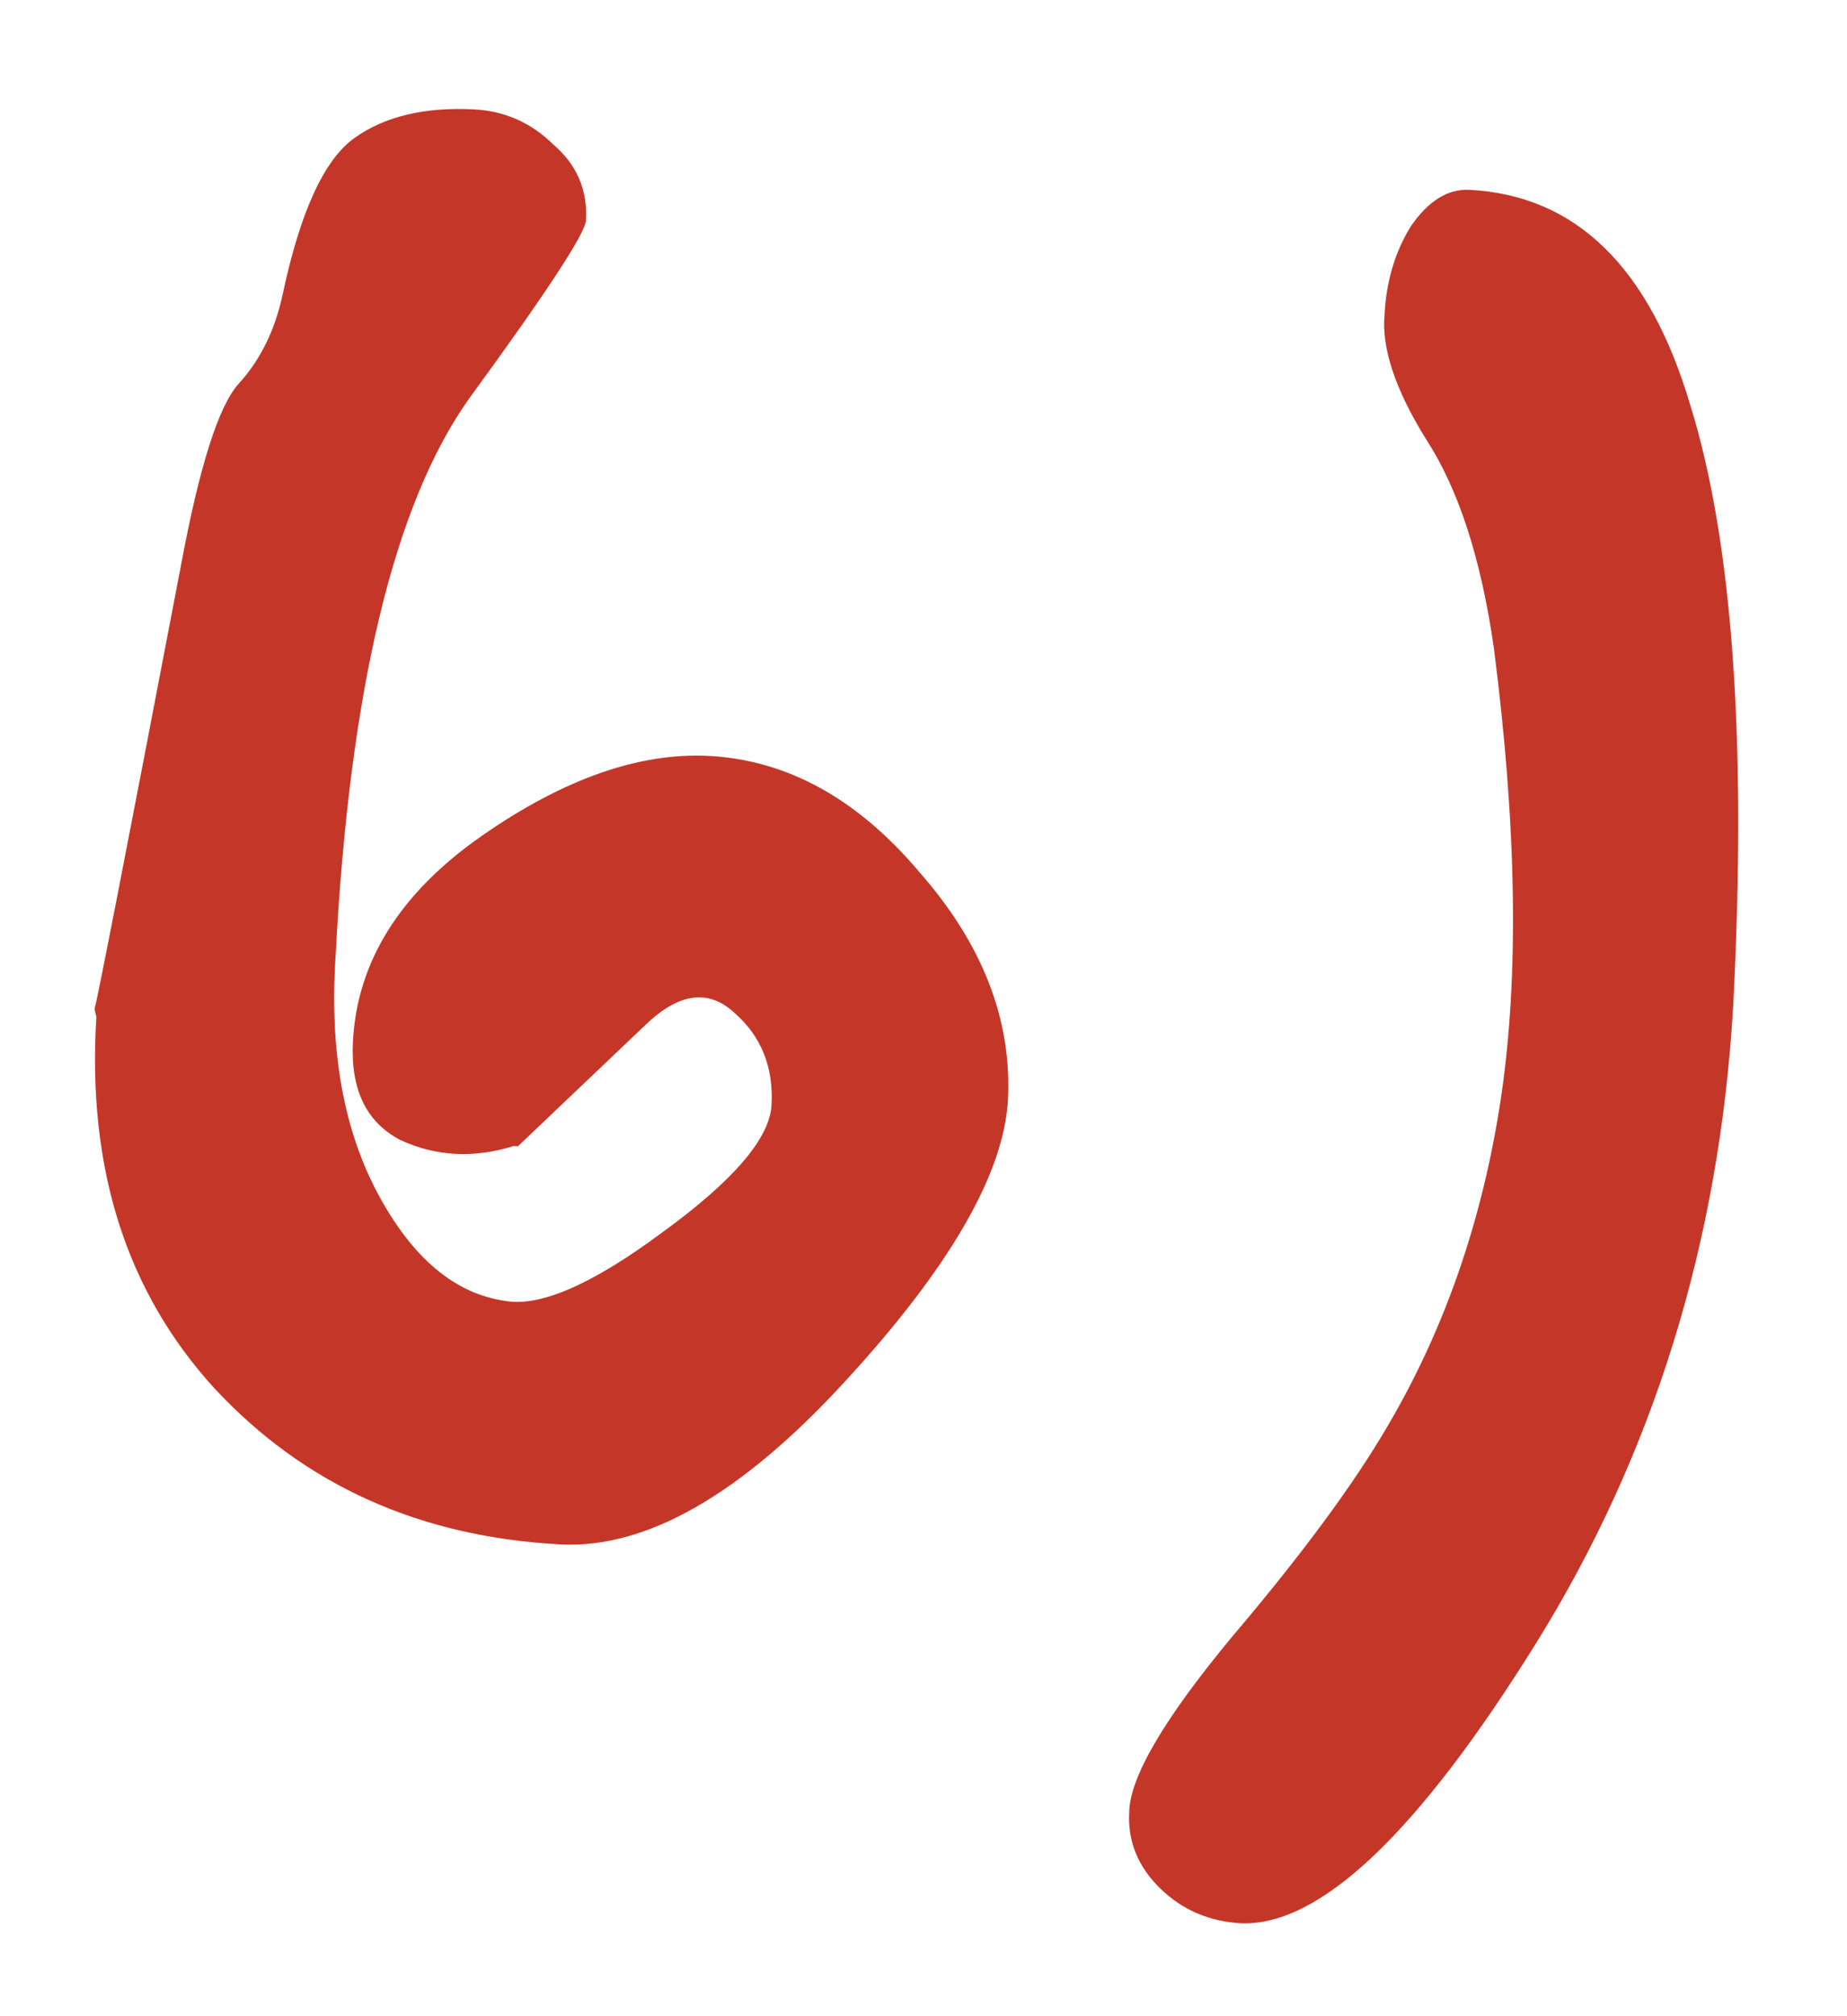
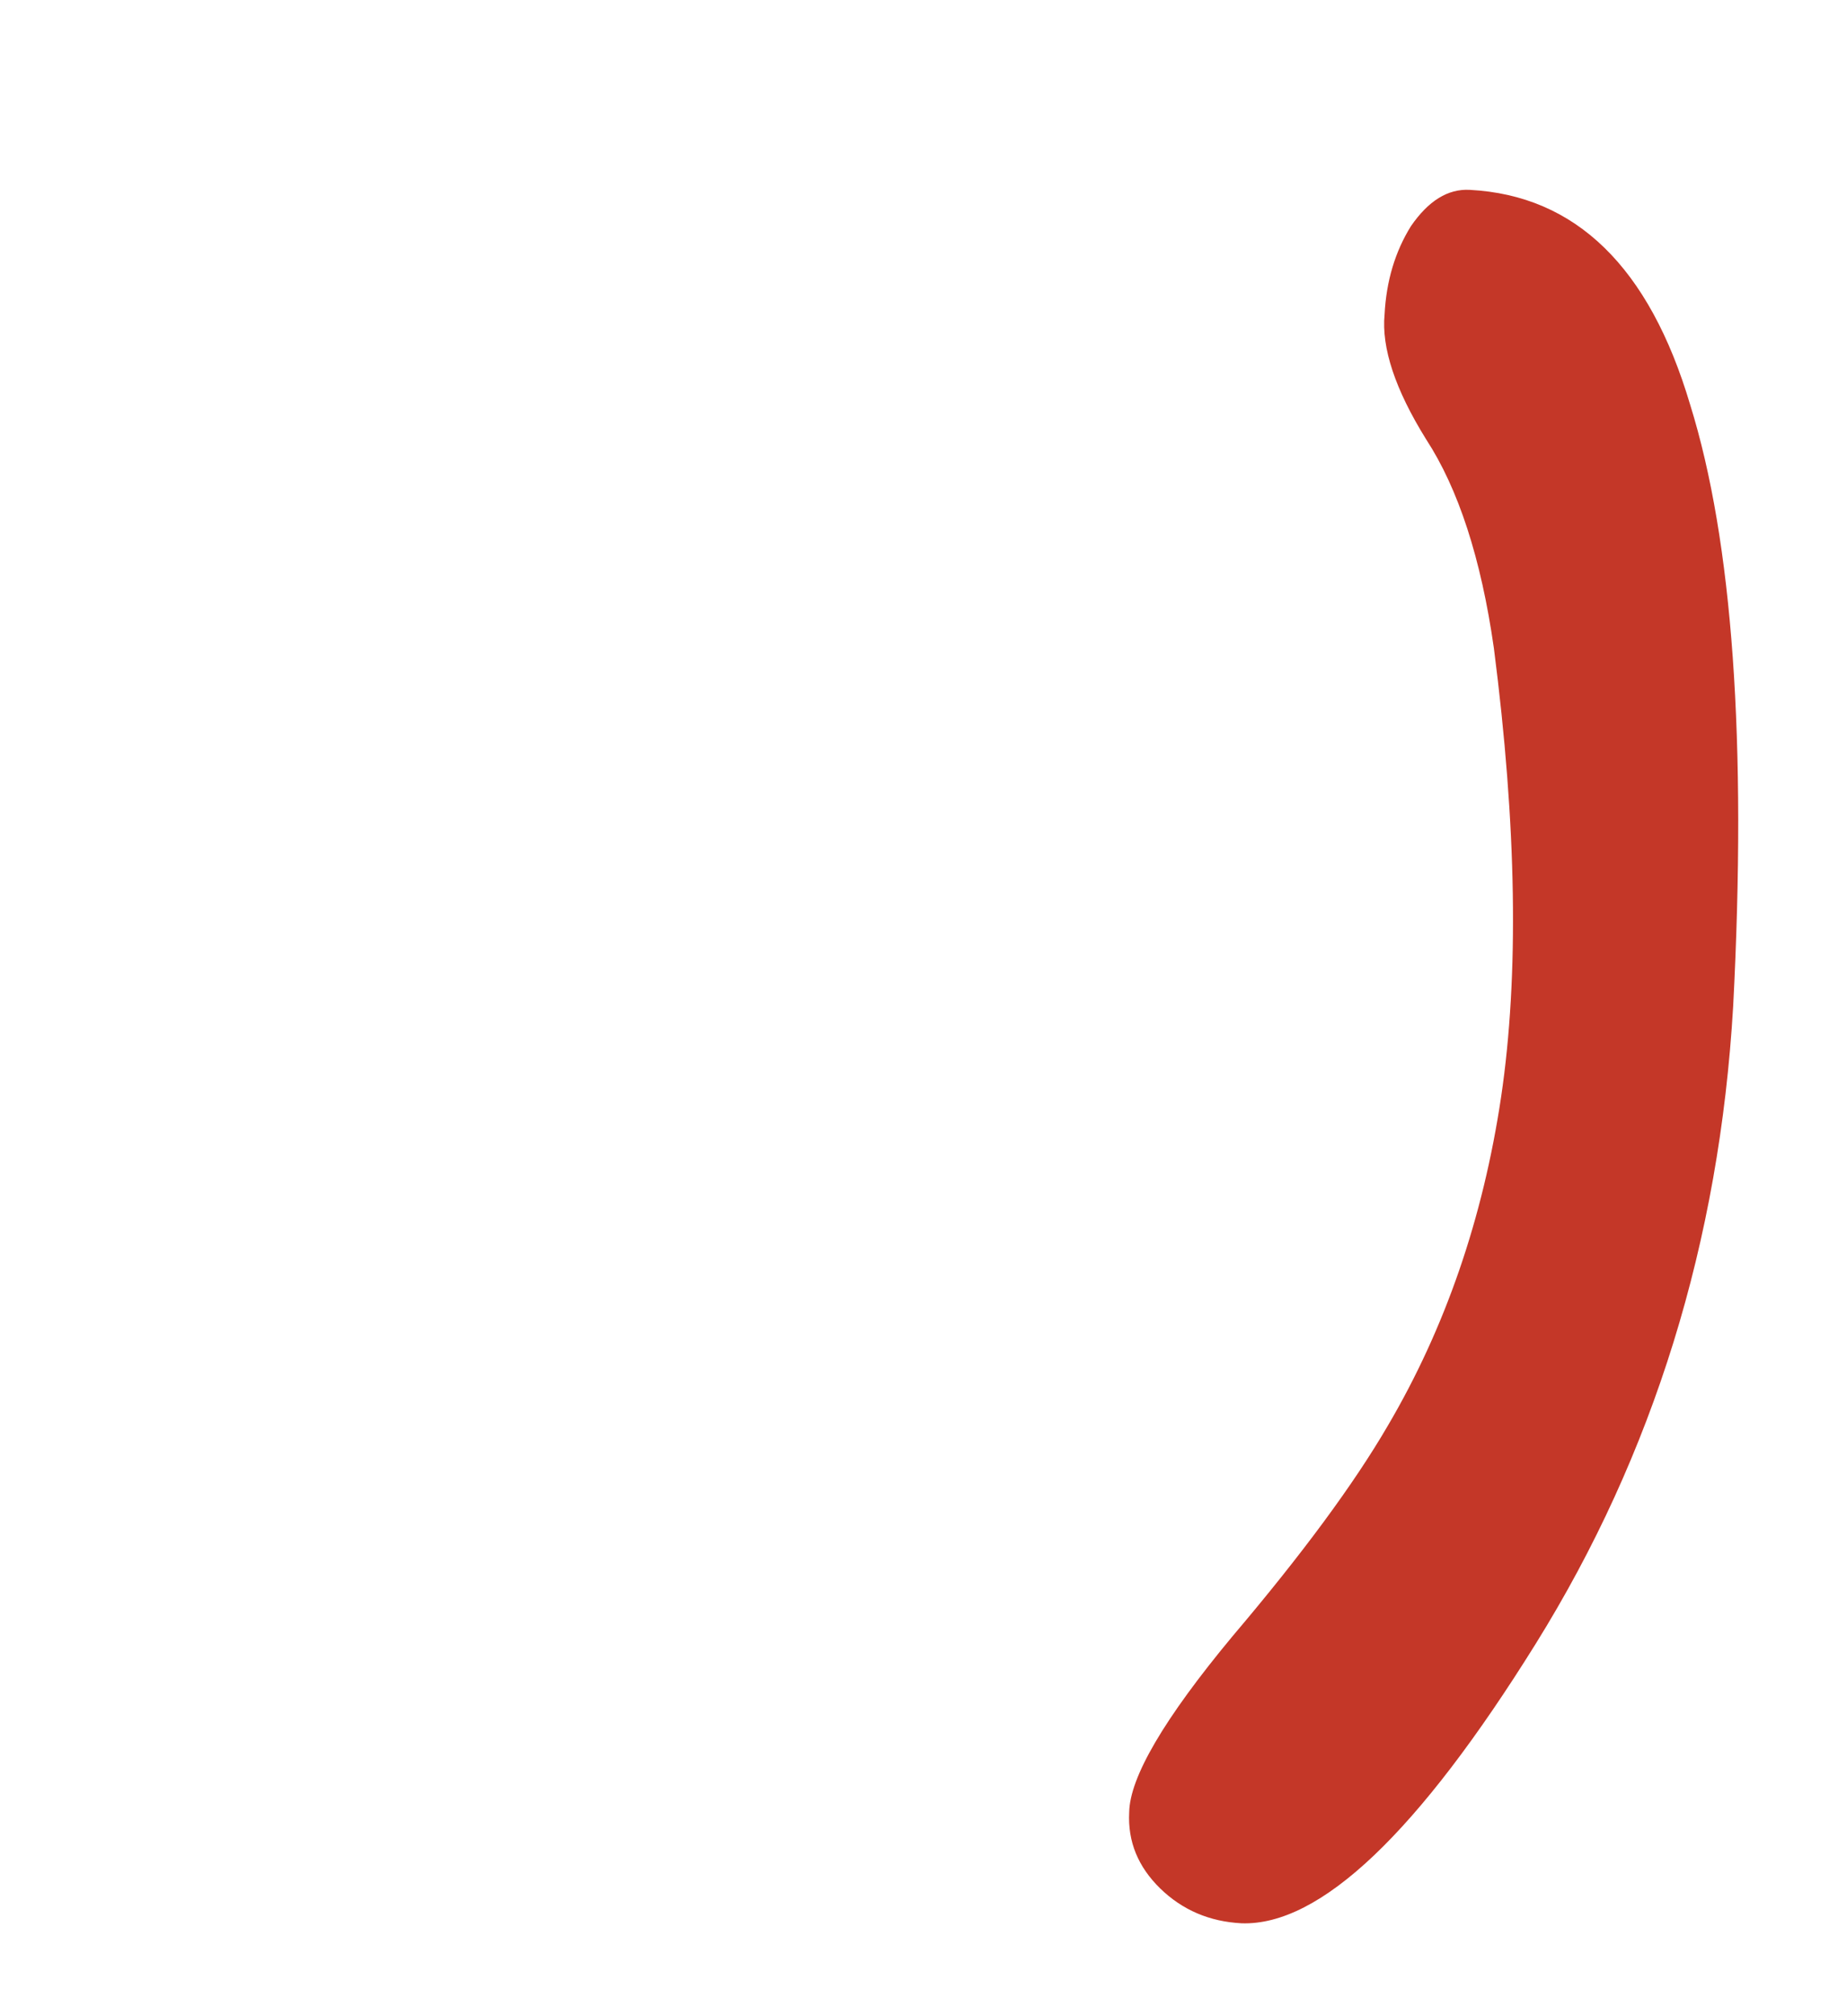
<svg xmlns="http://www.w3.org/2000/svg" width="11" height="12" viewBox="0 0 11 12" fill="none">
  <path d="M7.394 11.447C7.203 11.437 7.042 11.368 6.91 11.24C6.778 11.111 6.716 10.961 6.725 10.787C6.728 10.579 6.932 10.23 7.34 9.739C7.756 9.249 8.064 8.831 8.265 8.486C8.607 7.905 8.832 7.253 8.94 6.529C9.047 5.806 9.033 4.916 8.897 3.858C8.821 3.325 8.686 2.91 8.493 2.614C8.309 2.318 8.227 2.07 8.246 1.872C8.256 1.673 8.309 1.497 8.403 1.346C8.507 1.195 8.623 1.123 8.753 1.13C9.385 1.163 9.823 1.59 10.066 2.409C10.319 3.221 10.404 4.414 10.322 5.99C10.24 7.391 9.848 8.655 9.147 9.782C8.446 10.908 7.862 11.463 7.394 11.447Z" fill="#C43728" />
-   <path d="M2.822 0.651C3.004 0.66 3.161 0.729 3.293 0.858C3.434 0.978 3.5 1.129 3.49 1.311C3.486 1.389 3.255 1.741 2.797 2.368C2.348 2.995 2.082 4.101 1.999 5.685C1.961 6.247 2.045 6.72 2.25 7.104C2.456 7.488 2.709 7.701 3.011 7.743C3.217 7.779 3.528 7.644 3.943 7.336C4.367 7.028 4.585 6.775 4.595 6.576C4.607 6.351 4.534 6.169 4.376 6.03C4.219 5.883 4.04 5.909 3.838 6.106C3.345 6.575 3.094 6.814 3.085 6.822C3.085 6.822 3.076 6.822 3.059 6.821C2.821 6.895 2.596 6.883 2.384 6.785C2.181 6.679 2.087 6.484 2.102 6.198C2.127 5.722 2.383 5.314 2.869 4.975C3.356 4.636 3.806 4.478 4.222 4.499C4.689 4.524 5.107 4.754 5.475 5.19C5.851 5.617 6.027 6.069 6.003 6.545C5.979 6.986 5.655 7.547 5.029 8.226C4.413 8.896 3.849 9.218 3.339 9.192C2.499 9.148 1.812 8.838 1.278 8.264C0.753 7.69 0.518 6.953 0.574 6.053C0.567 6.027 0.563 6.009 0.564 6C0.573 5.984 0.745 5.103 1.079 3.359C1.188 2.774 1.302 2.416 1.422 2.283C1.551 2.142 1.638 1.965 1.684 1.75C1.788 1.261 1.93 0.951 2.11 0.822C2.29 0.693 2.528 0.636 2.822 0.651Z" fill="#C43728" />
</svg>